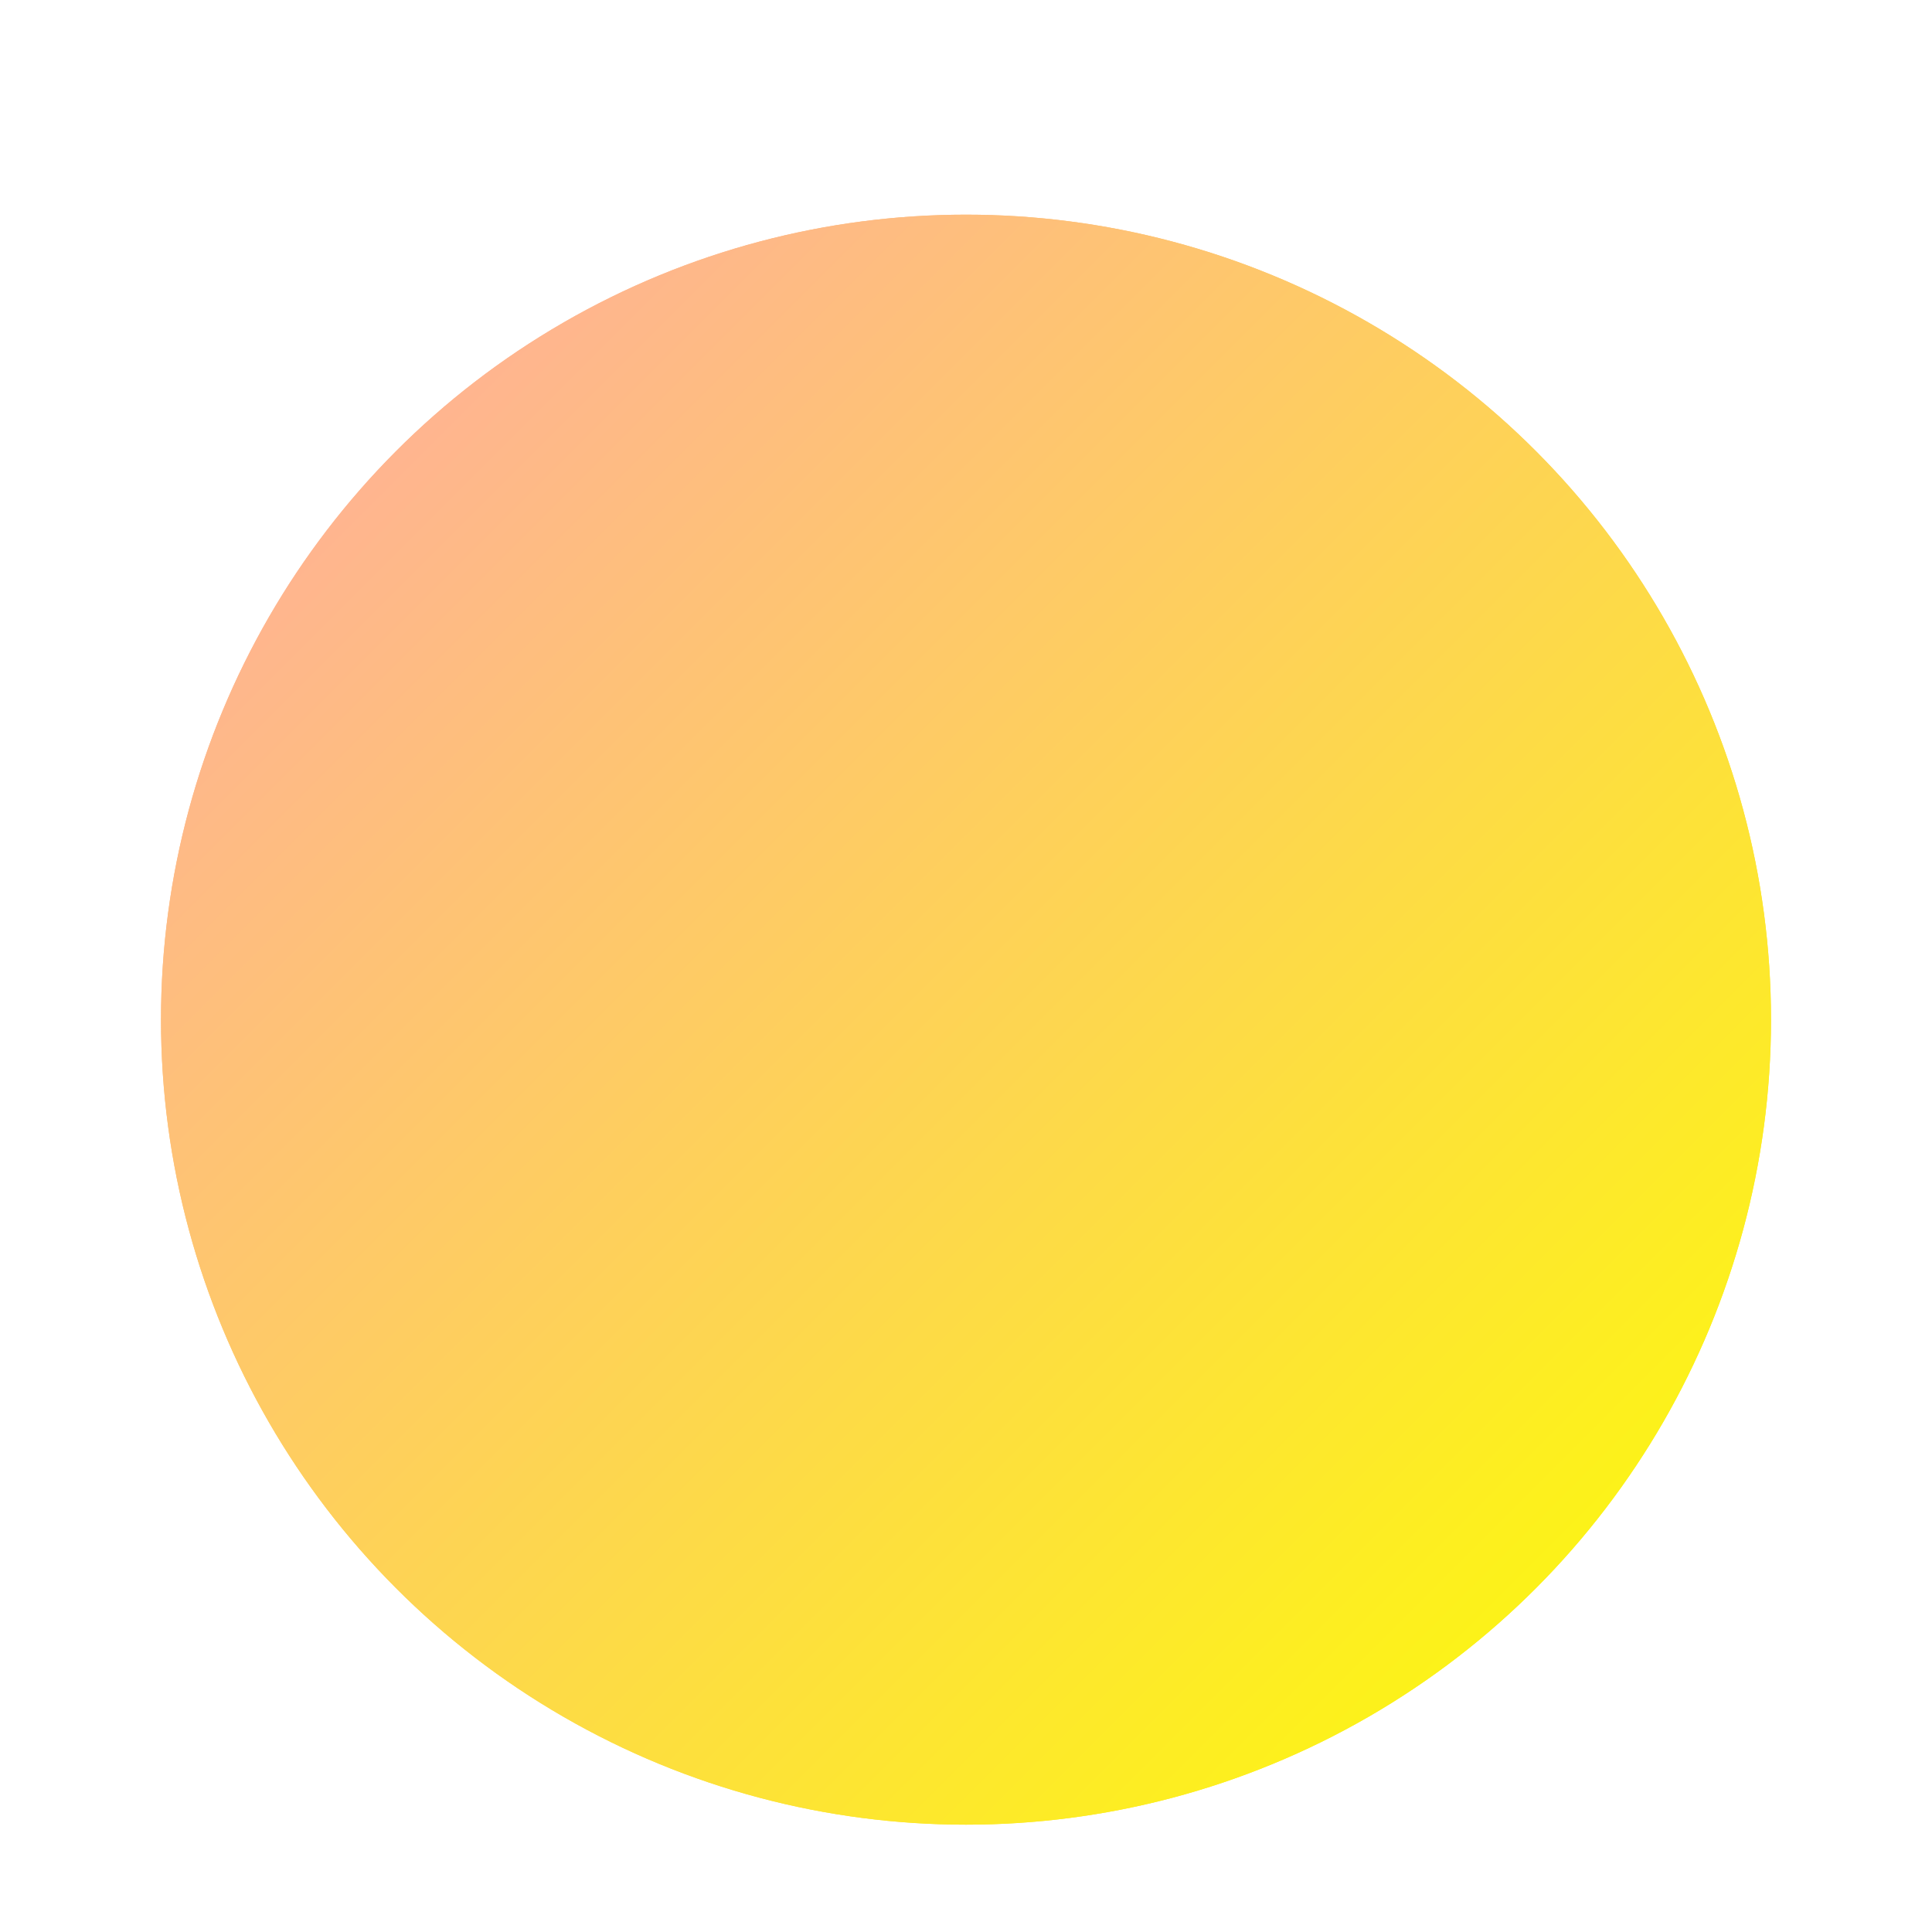
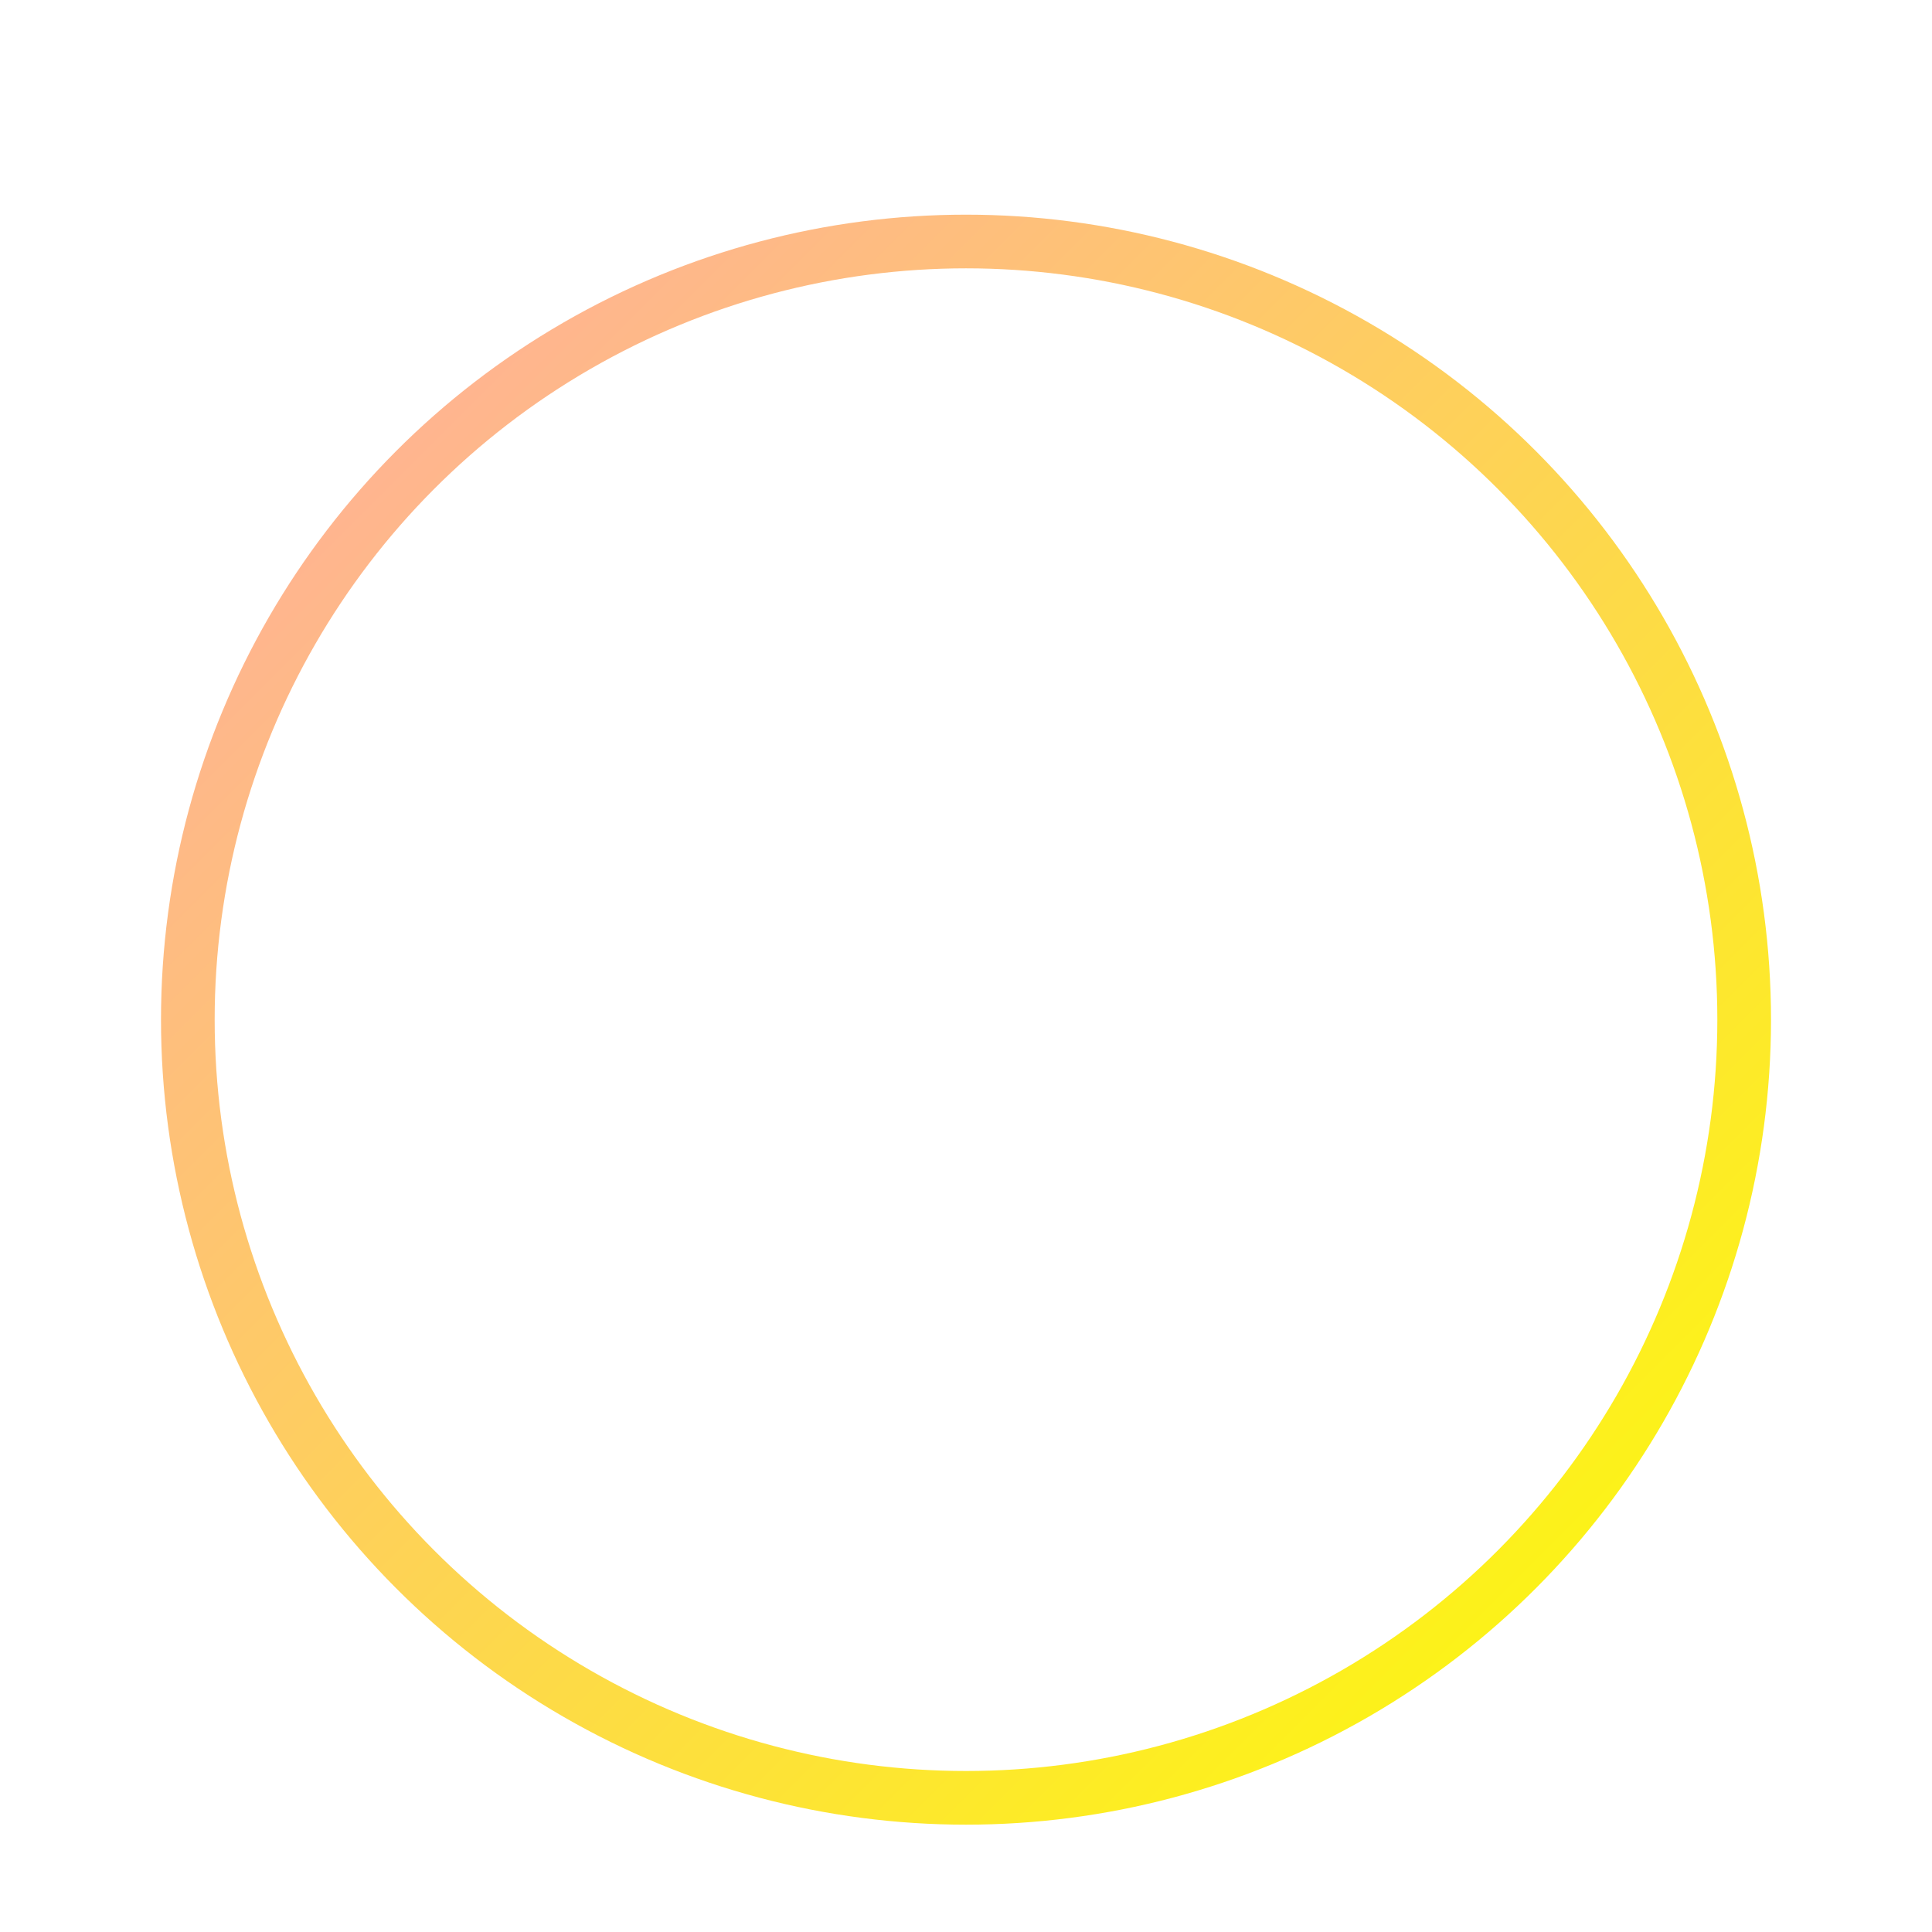
<svg xmlns="http://www.w3.org/2000/svg" fill="none" height="100%" overflow="visible" preserveAspectRatio="none" style="display: block;" viewBox="0 0 36 36" width="100%">
  <g filter="url(#filter0_dd_0_49563)" id="Ellipse 7">
-     <circle cx="18" cy="17" fill="url(#paint0_linear_0_49563)" r="15" />
    <circle cx="18" cy="17" r="14.5" stroke="url(#paint1_linear_0_49563)" />
  </g>
  <defs>
    <filter color-interpolation-filters="sRGB" filterUnits="userSpaceOnUse" height="36" id="filter0_dd_0_49563" width="36" x="0" y="0">
      <feFlood flood-opacity="0" result="BackgroundImageFix" />
      <feColorMatrix in="SourceAlpha" result="hardAlpha" type="matrix" values="0 0 0 0 0 0 0 0 0 0 0 0 0 0 0 0 0 0 127 0" />
      <feMorphology in="SourceAlpha" operator="erode" radius="1" result="effect1_dropShadow_0_49563" />
      <feOffset dy="1" />
      <feGaussianBlur stdDeviation="1" />
      <feComposite in2="hardAlpha" operator="out" />
      <feColorMatrix type="matrix" values="0 0 0 0 0.039 0 0 0 0 0.05 0 0 0 0 0.071 0 0 0 0.1 0" />
      <feBlend in2="BackgroundImageFix" mode="normal" result="effect1_dropShadow_0_49563" />
      <feColorMatrix in="SourceAlpha" result="hardAlpha" type="matrix" values="0 0 0 0 0 0 0 0 0 0 0 0 0 0 0 0 0 0 127 0" />
      <feOffset dy="1" />
      <feGaussianBlur stdDeviation="1.5" />
      <feComposite in2="hardAlpha" operator="out" />
      <feColorMatrix type="matrix" values="0 0 0 0 0.039 0 0 0 0 0.05 0 0 0 0 0.071 0 0 0 0.1 0" />
      <feBlend in2="effect1_dropShadow_0_49563" mode="normal" result="effect2_dropShadow_0_49563" />
      <feBlend in="SourceGraphic" in2="effect2_dropShadow_0_49563" mode="normal" result="shape" />
    </filter>
    <linearGradient gradientUnits="userSpaceOnUse" id="paint0_linear_0_49563" x1="3" x2="33" y1="2" y2="32">
      <stop stop-color="#FFA8A8" />
      <stop offset="1" stop-color="#FCFF00" />
    </linearGradient>
    <linearGradient gradientUnits="userSpaceOnUse" id="paint1_linear_0_49563" x1="3" x2="33" y1="2" y2="32">
      <stop stop-color="#FFA8A8" />
      <stop offset="1" stop-color="#FCFF00" />
    </linearGradient>
  </defs>
</svg>